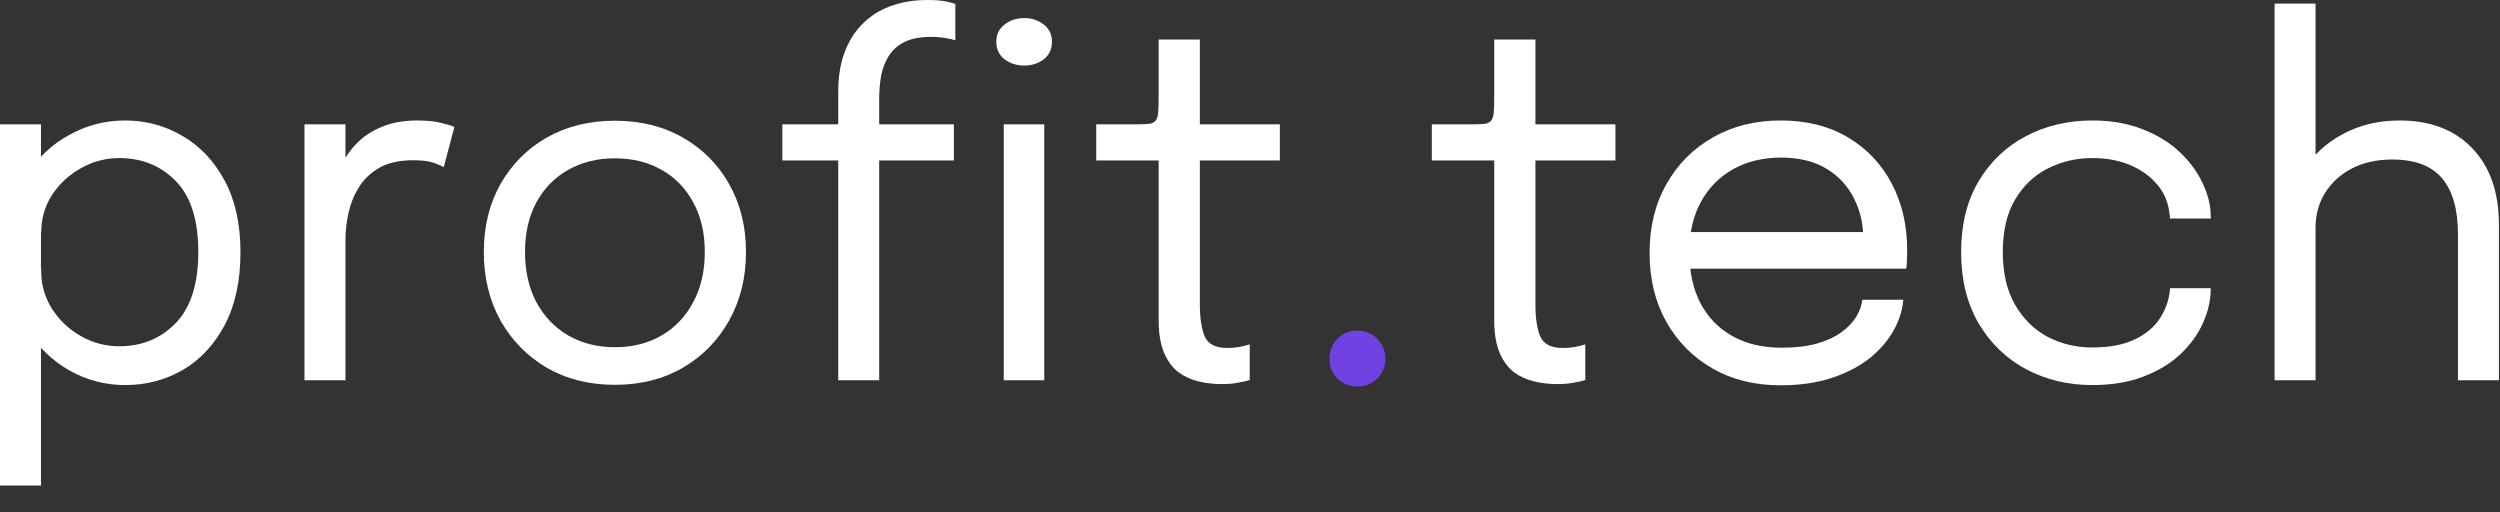
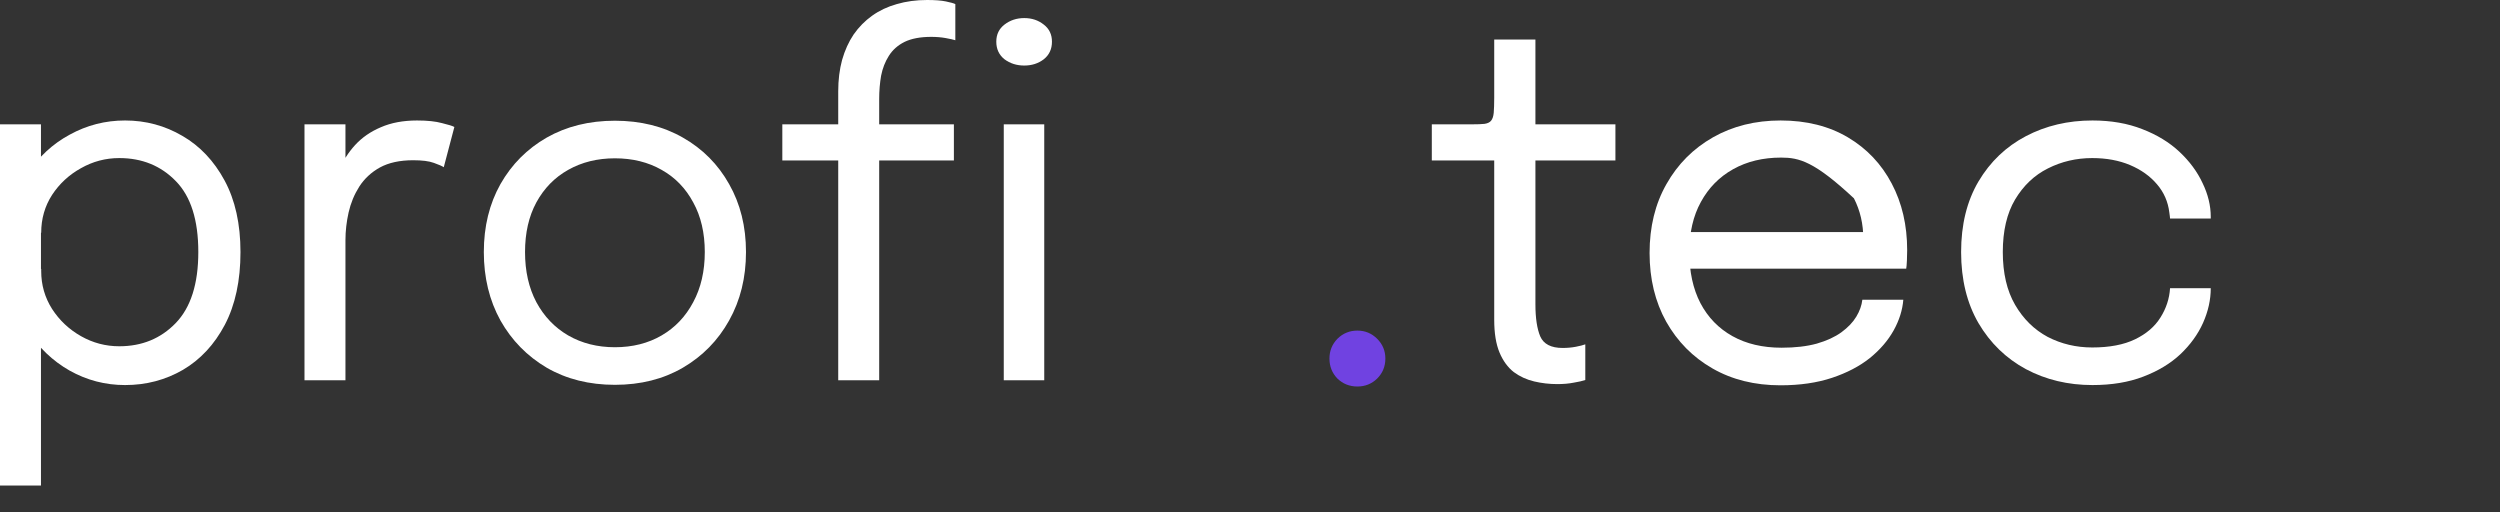
<svg xmlns="http://www.w3.org/2000/svg" width="83" height="17" viewBox="0 0 83 17" fill="none">
  <rect x="0" y="0" width="83" height="17" fill="#333333" stroke="none" />
  <path d="M0 16.12V4.128H1.36V16.12H0ZM4.152 12.784C3.496 12.784 2.883 12.624 2.312 12.304C1.741 11.979 1.277 11.533 0.92 10.968C0.568 10.403 0.392 9.757 0.392 9.032C0.392 9.016 0.392 9.003 0.392 8.992C0.392 8.981 0.392 8.968 0.392 8.952L1.368 8.928C1.368 8.939 1.368 8.952 1.368 8.968C1.368 8.979 1.368 8.989 1.368 9C1.368 9.459 1.488 9.877 1.728 10.256C1.973 10.635 2.293 10.936 2.688 11.16C3.083 11.384 3.507 11.496 3.96 11.496C4.712 11.496 5.336 11.24 5.832 10.728C6.333 10.211 6.584 9.424 6.584 8.368C6.584 7.307 6.336 6.523 5.84 6.016C5.344 5.504 4.717 5.248 3.96 5.248C3.507 5.248 3.083 5.36 2.688 5.584C2.293 5.803 1.973 6.099 1.728 6.472C1.488 6.845 1.368 7.264 1.368 7.728L0.392 7.696C0.392 6.965 0.568 6.323 0.92 5.768C1.277 5.213 1.741 4.781 2.312 4.472C2.883 4.157 3.496 4 4.152 4C4.84 4 5.475 4.171 6.056 4.512C6.637 4.848 7.104 5.341 7.456 5.992C7.808 6.643 7.984 7.435 7.984 8.368C7.984 9.317 7.811 10.123 7.464 10.784C7.117 11.44 6.653 11.939 6.072 12.28C5.491 12.616 4.851 12.784 4.152 12.784Z" fill="white" />
  <path d="M10.109 12.624V4.128H11.469V6.736L11.021 6.576C11.053 6.261 11.133 5.952 11.261 5.648C11.389 5.339 11.565 5.061 11.789 4.816C12.019 4.565 12.304 4.368 12.645 4.224C12.987 4.075 13.387 4 13.845 4C14.187 4 14.464 4.029 14.677 4.088C14.896 4.141 15.032 4.184 15.085 4.216L14.733 5.552C14.68 5.515 14.571 5.467 14.405 5.408C14.245 5.349 14.016 5.32 13.717 5.32C13.275 5.32 12.907 5.4 12.613 5.56C12.325 5.72 12.096 5.933 11.925 6.2C11.76 6.461 11.643 6.747 11.573 7.056C11.504 7.365 11.469 7.672 11.469 7.976V12.624H10.109Z" fill="white" />
  <path d="M20.415 12.776C19.561 12.776 18.807 12.587 18.151 12.208C17.5 11.824 16.988 11.301 16.615 10.64C16.247 9.973 16.063 9.216 16.063 8.368C16.063 7.52 16.247 6.768 16.615 6.112C16.988 5.456 17.5 4.941 18.151 4.568C18.807 4.195 19.561 4.008 20.415 4.008C21.268 4.008 22.02 4.195 22.671 4.568C23.327 4.941 23.839 5.456 24.207 6.112C24.58 6.768 24.767 7.52 24.767 8.368C24.767 9.216 24.58 9.973 24.207 10.64C23.839 11.301 23.327 11.824 22.671 12.208C22.02 12.587 21.268 12.776 20.415 12.776ZM20.415 11.528C21.001 11.528 21.519 11.397 21.967 11.136C22.415 10.875 22.764 10.507 23.015 10.032C23.271 9.557 23.399 9.003 23.399 8.368C23.399 7.733 23.271 7.184 23.015 6.72C22.764 6.251 22.415 5.891 21.967 5.64C21.519 5.384 21.001 5.256 20.415 5.256C19.833 5.256 19.316 5.384 18.863 5.64C18.415 5.891 18.063 6.251 17.807 6.72C17.556 7.184 17.431 7.733 17.431 8.368C17.431 9.003 17.556 9.557 17.807 10.032C18.063 10.507 18.415 10.875 18.863 11.136C19.316 11.397 19.833 11.528 20.415 11.528Z" fill="white" />
  <path d="M27.829 12.624V5.328H25.973V4.128H27.829V3.032C27.829 2.653 27.872 2.307 27.957 1.992C28.048 1.672 28.176 1.389 28.341 1.144C28.512 0.899 28.717 0.691 28.957 0.52C29.197 0.349 29.469 0.221 29.773 0.136C30.083 0.045 30.419 0 30.781 0C31.043 0 31.251 0.016 31.405 0.048C31.56 0.08 31.664 0.109 31.717 0.136V1.336C31.653 1.315 31.547 1.291 31.397 1.264C31.248 1.237 31.088 1.224 30.917 1.224C30.555 1.224 30.259 1.28 30.029 1.392C29.805 1.504 29.632 1.659 29.509 1.856C29.387 2.048 29.301 2.267 29.253 2.512C29.211 2.757 29.189 3.013 29.189 3.28V4.128H31.669V5.328H29.189V12.624H27.829ZM33.325 12.624V4.128H34.669V12.624H33.325ZM34.005 2.176C33.755 2.176 33.536 2.107 33.349 1.968C33.168 1.824 33.077 1.629 33.077 1.384C33.077 1.144 33.168 0.955 33.349 0.816C33.536 0.672 33.755 0.6 34.005 0.6C34.256 0.6 34.472 0.672 34.653 0.816C34.835 0.955 34.925 1.144 34.925 1.384C34.925 1.629 34.835 1.824 34.653 1.968C34.472 2.107 34.256 2.176 34.005 2.176Z" fill="white" />
-   <path d="M40.563 12.752C40.302 12.752 40.046 12.723 39.795 12.664C39.544 12.605 39.318 12.501 39.115 12.352C38.918 12.197 38.761 11.981 38.643 11.704C38.526 11.421 38.467 11.059 38.467 10.616C38.467 10.504 38.467 10.389 38.467 10.272C38.467 10.149 38.467 10.021 38.467 9.888V5.328H36.395V4.128H37.723C37.904 4.128 38.046 4.123 38.147 4.112C38.248 4.096 38.321 4.061 38.363 4.008C38.411 3.949 38.441 3.861 38.451 3.744C38.462 3.621 38.467 3.453 38.467 3.24V1.312H39.835V4.128H42.491V5.328H39.835V9.448C39.835 9.565 39.835 9.68 39.835 9.792C39.835 9.904 39.835 10.008 39.835 10.104C39.835 10.557 39.889 10.912 39.995 11.168C40.107 11.424 40.355 11.552 40.739 11.552C40.894 11.552 41.041 11.539 41.179 11.512C41.318 11.485 41.422 11.459 41.491 11.432V12.616C41.401 12.648 41.273 12.677 41.107 12.704C40.947 12.736 40.766 12.752 40.563 12.752Z" fill="white" />
  <path d="M45.066 12.832C44.805 12.832 44.584 12.744 44.402 12.568C44.226 12.387 44.138 12.165 44.138 11.904C44.138 11.648 44.226 11.429 44.402 11.248C44.584 11.067 44.805 10.976 45.066 10.976C45.322 10.976 45.541 11.067 45.722 11.248C45.904 11.429 45.994 11.648 45.994 11.904C45.994 12.165 45.904 12.387 45.722 12.568C45.541 12.744 45.322 12.832 45.066 12.832Z" fill="#7042E1" />
  <path d="M51.704 12.752C51.442 12.752 51.186 12.723 50.936 12.664C50.685 12.605 50.458 12.501 50.256 12.352C50.058 12.197 49.901 11.981 49.784 11.704C49.666 11.421 49.608 11.059 49.608 10.616C49.608 10.504 49.608 10.389 49.608 10.272C49.608 10.149 49.608 10.021 49.608 9.888V5.328H47.536V4.128H48.864C49.045 4.128 49.186 4.123 49.288 4.112C49.389 4.096 49.461 4.061 49.504 4.008C49.552 3.949 49.581 3.861 49.592 3.744C49.602 3.621 49.608 3.453 49.608 3.24V1.312H50.976V4.128H53.632V5.328H50.976V9.448C50.976 9.565 50.976 9.68 50.976 9.792C50.976 9.904 50.976 10.008 50.976 10.104C50.976 10.557 51.029 10.912 51.136 11.168C51.248 11.424 51.496 11.552 51.88 11.552C52.034 11.552 52.181 11.539 52.32 11.512C52.458 11.485 52.562 11.459 52.632 11.432V12.616C52.541 12.648 52.413 12.677 52.248 12.704C52.088 12.736 51.906 12.752 51.704 12.752Z" fill="white" />
-   <path d="M55.534 8.92V7.704H62.102L61.862 8.104C61.862 8.072 61.862 8.043 61.862 8.016C61.862 7.984 61.862 7.955 61.862 7.928C61.862 7.437 61.758 6.989 61.55 6.584C61.347 6.173 61.043 5.845 60.638 5.6C60.232 5.355 59.731 5.232 59.134 5.232C58.531 5.232 58 5.36 57.542 5.616C57.083 5.872 56.726 6.235 56.47 6.704C56.214 7.168 56.086 7.723 56.086 8.368C56.086 9.024 56.208 9.589 56.454 10.064C56.704 10.539 57.059 10.904 57.518 11.16C57.976 11.416 58.52 11.544 59.15 11.544C59.598 11.544 59.987 11.499 60.318 11.408C60.648 11.312 60.92 11.187 61.134 11.032C61.352 10.872 61.518 10.699 61.63 10.512C61.742 10.325 61.808 10.139 61.83 9.952H63.19C63.163 10.293 63.056 10.632 62.87 10.968C62.683 11.304 62.419 11.611 62.078 11.888C61.736 12.16 61.318 12.379 60.822 12.544C60.326 12.709 59.755 12.792 59.11 12.792C58.256 12.792 57.504 12.605 56.854 12.232C56.203 11.859 55.691 11.341 55.318 10.68C54.95 10.019 54.766 9.259 54.766 8.4C54.766 7.531 54.952 6.768 55.326 6.112C55.699 5.451 56.214 4.933 56.87 4.56C57.526 4.187 58.275 4 59.118 4C59.976 4 60.72 4.187 61.35 4.56C61.979 4.933 62.464 5.445 62.806 6.096C63.147 6.741 63.318 7.477 63.318 8.304C63.318 8.389 63.315 8.501 63.31 8.64C63.304 8.779 63.296 8.872 63.286 8.92H55.534Z" fill="white" />
+   <path d="M55.534 8.92V7.704H62.102L61.862 8.104C61.862 8.072 61.862 8.043 61.862 8.016C61.862 7.984 61.862 7.955 61.862 7.928C61.862 7.437 61.758 6.989 61.55 6.584C60.232 5.355 59.731 5.232 59.134 5.232C58.531 5.232 58 5.36 57.542 5.616C57.083 5.872 56.726 6.235 56.47 6.704C56.214 7.168 56.086 7.723 56.086 8.368C56.086 9.024 56.208 9.589 56.454 10.064C56.704 10.539 57.059 10.904 57.518 11.16C57.976 11.416 58.52 11.544 59.15 11.544C59.598 11.544 59.987 11.499 60.318 11.408C60.648 11.312 60.92 11.187 61.134 11.032C61.352 10.872 61.518 10.699 61.63 10.512C61.742 10.325 61.808 10.139 61.83 9.952H63.19C63.163 10.293 63.056 10.632 62.87 10.968C62.683 11.304 62.419 11.611 62.078 11.888C61.736 12.16 61.318 12.379 60.822 12.544C60.326 12.709 59.755 12.792 59.11 12.792C58.256 12.792 57.504 12.605 56.854 12.232C56.203 11.859 55.691 11.341 55.318 10.68C54.95 10.019 54.766 9.259 54.766 8.4C54.766 7.531 54.952 6.768 55.326 6.112C55.699 5.451 56.214 4.933 56.87 4.56C57.526 4.187 58.275 4 59.118 4C59.976 4 60.72 4.187 61.35 4.56C61.979 4.933 62.464 5.445 62.806 6.096C63.147 6.741 63.318 7.477 63.318 8.304C63.318 8.389 63.315 8.501 63.31 8.64C63.304 8.779 63.296 8.872 63.286 8.92H55.534Z" fill="white" />
  <path d="M69.469 12.784C68.659 12.784 67.923 12.608 67.261 12.256C66.6 11.899 66.075 11.389 65.686 10.728C65.302 10.067 65.109 9.28 65.109 8.368C65.109 7.456 65.302 6.675 65.686 6.024C66.075 5.368 66.6 4.867 67.261 4.52C67.923 4.173 68.659 4 69.469 4C70.088 4 70.64 4.096 71.126 4.288C71.611 4.475 72.022 4.725 72.358 5.04C72.694 5.355 72.95 5.701 73.126 6.08C73.307 6.453 73.397 6.827 73.397 7.2C73.397 7.205 73.397 7.213 73.397 7.224C73.397 7.235 73.397 7.245 73.397 7.256H72.046C72.046 7.229 72.043 7.2 72.037 7.168C72.032 7.131 72.027 7.093 72.022 7.056C71.979 6.699 71.843 6.387 71.614 6.12C71.384 5.848 71.085 5.635 70.718 5.48C70.35 5.325 69.931 5.248 69.462 5.248C68.933 5.248 68.443 5.363 67.99 5.592C67.541 5.816 67.179 6.16 66.901 6.624C66.629 7.083 66.493 7.664 66.493 8.368C66.493 9.067 66.629 9.651 66.901 10.12C67.174 10.589 67.534 10.944 67.981 11.184C68.435 11.419 68.928 11.536 69.462 11.536C70.037 11.536 70.512 11.445 70.885 11.264C71.259 11.083 71.539 10.843 71.725 10.544C71.918 10.24 72.024 9.915 72.046 9.568H73.397C73.397 9.952 73.312 10.336 73.141 10.72C72.971 11.099 72.72 11.445 72.389 11.76C72.059 12.069 71.648 12.317 71.157 12.504C70.672 12.691 70.109 12.784 69.469 12.784Z" fill="white" />
-   <path d="M81.604 12.624V9.464C81.604 9.315 81.604 9.139 81.604 8.936C81.604 8.728 81.604 8.52 81.604 8.312C81.604 8.099 81.604 7.917 81.604 7.768C81.604 6.952 81.428 6.336 81.076 5.92C80.729 5.504 80.177 5.296 79.42 5.296C78.913 5.296 78.468 5.395 78.084 5.592C77.705 5.789 77.409 6.059 77.196 6.4C76.982 6.741 76.876 7.128 76.876 7.56L76.012 7.296C76.012 6.688 76.169 6.136 76.484 5.64C76.804 5.139 77.238 4.741 77.788 4.448C78.342 4.149 78.969 4 79.668 4C80.686 4 81.489 4.307 82.076 4.92C82.668 5.533 82.964 6.381 82.964 7.464C82.964 7.747 82.964 8.072 82.964 8.44C82.964 8.808 82.964 9.195 82.964 9.6V12.624H81.604ZM75.516 12.624V0.12H76.876V12.624H75.516Z" fill="white" />
</svg>